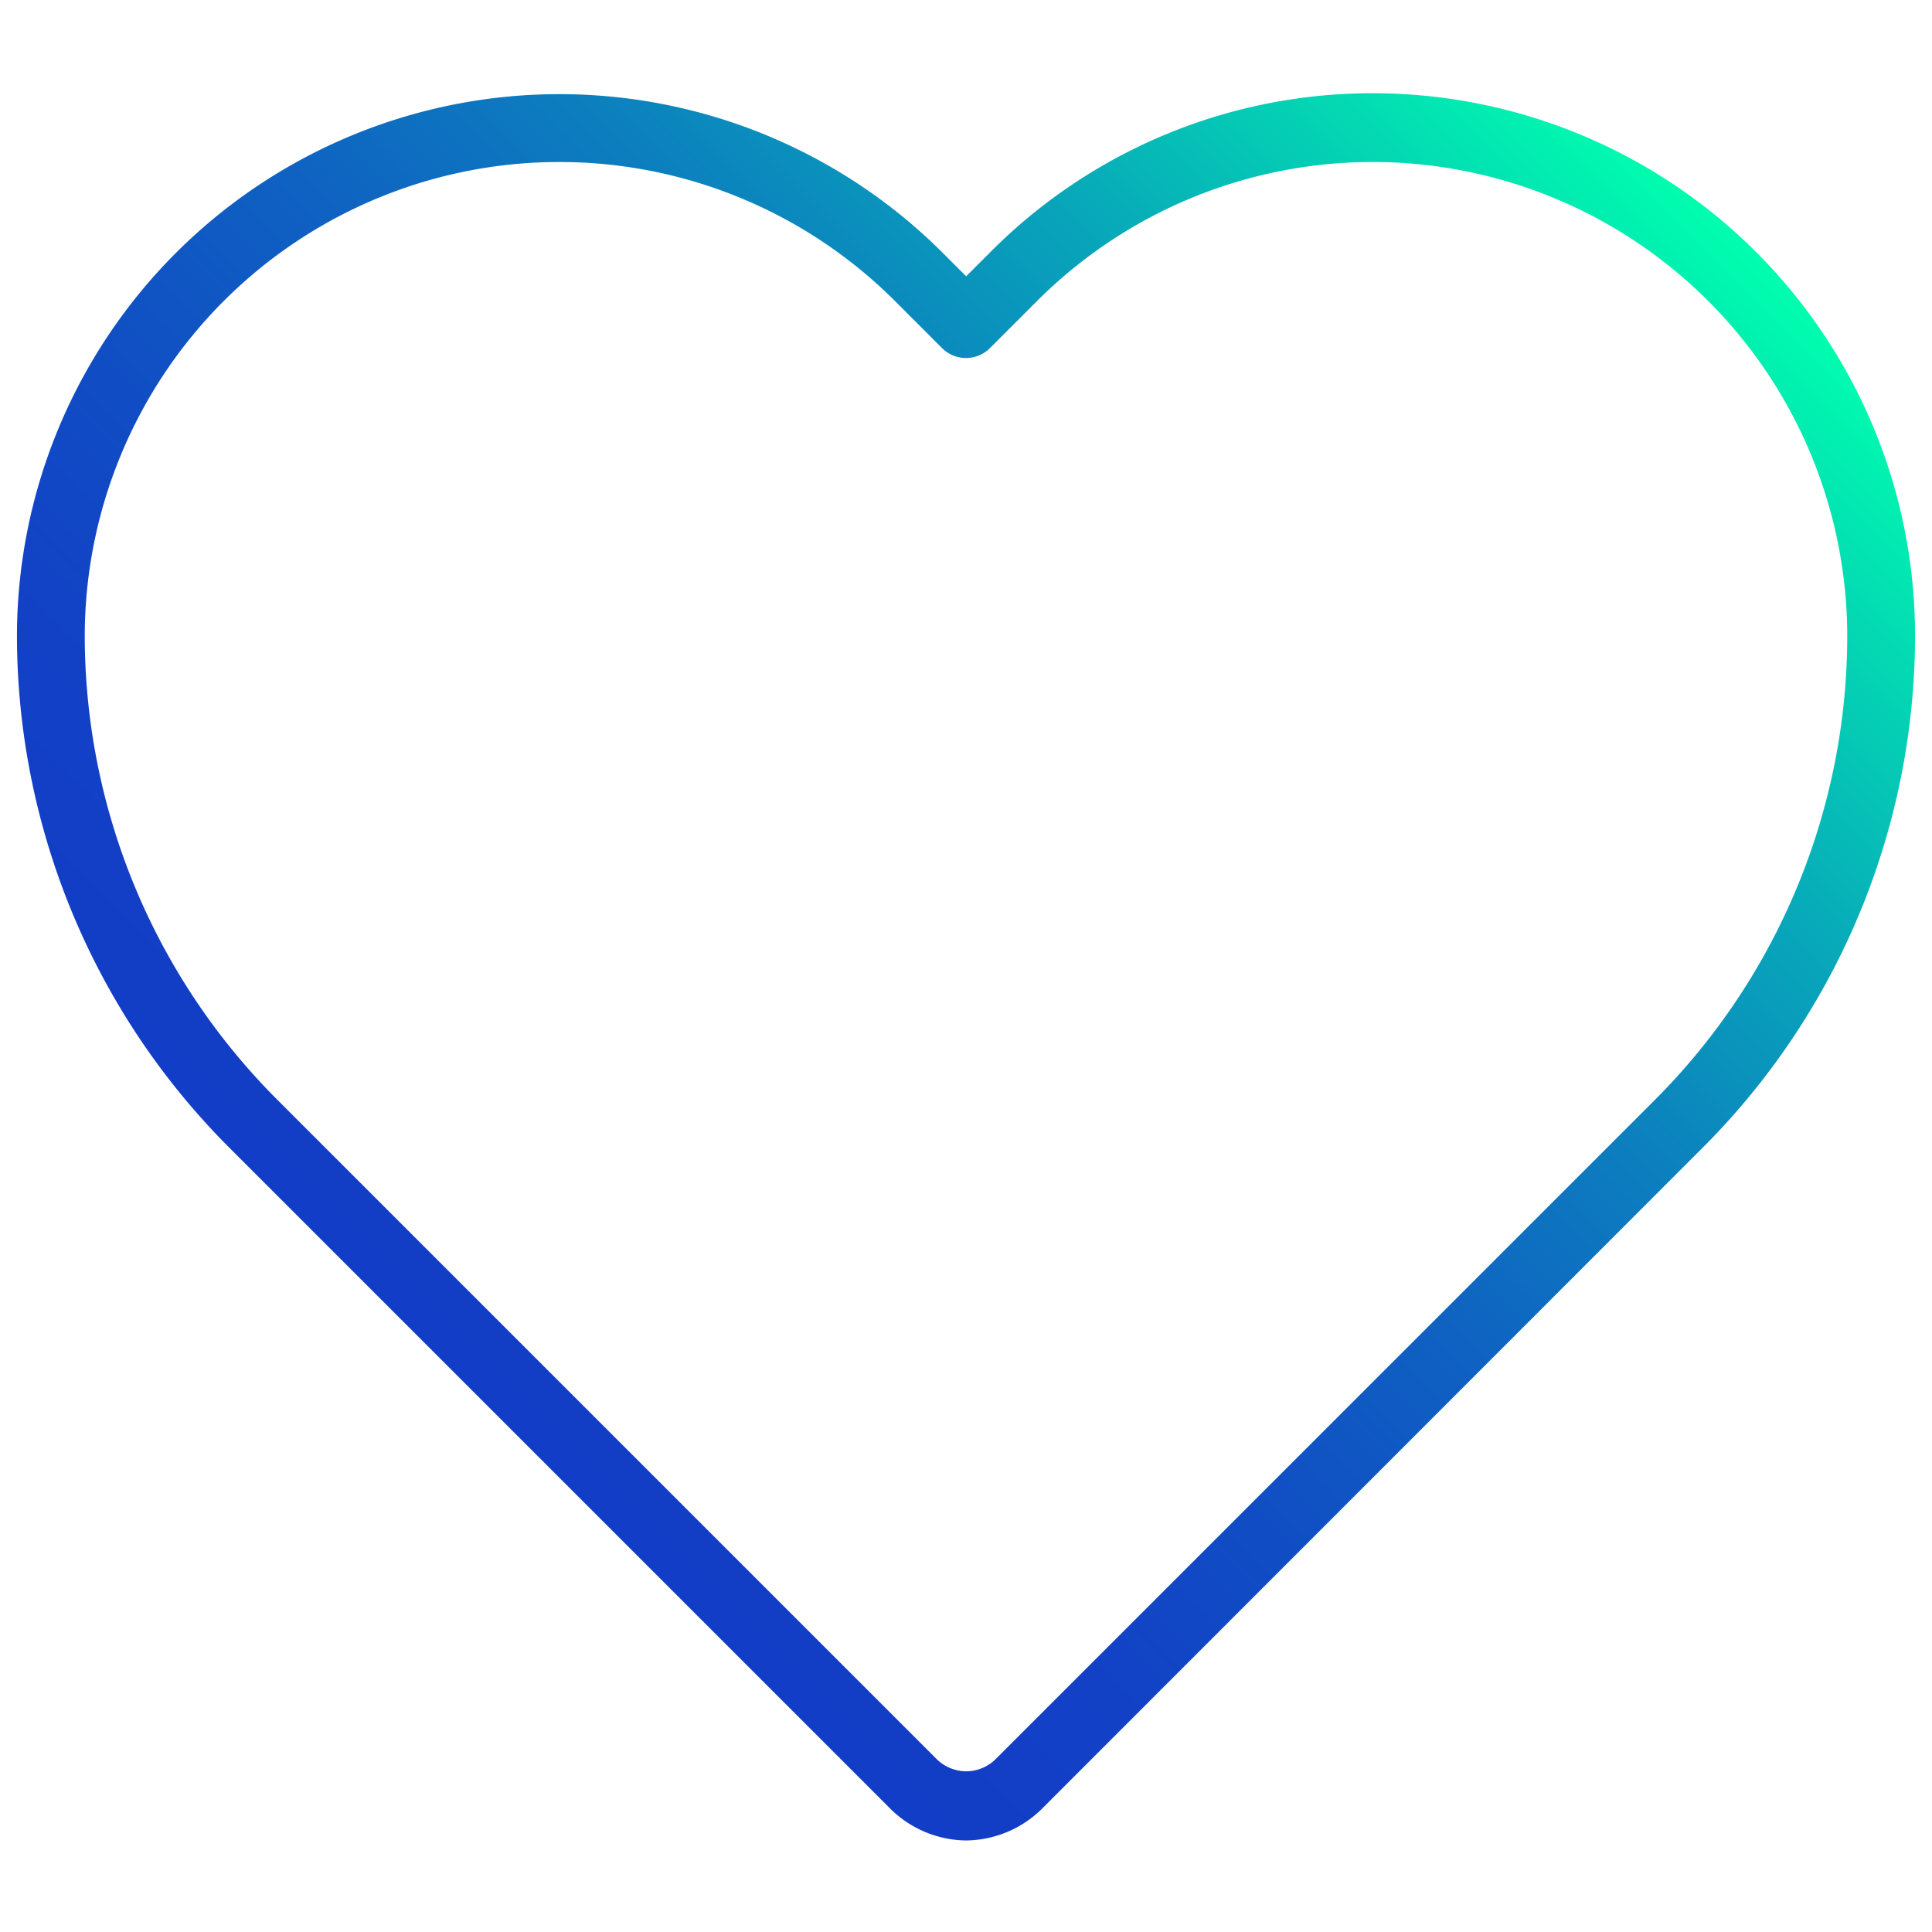
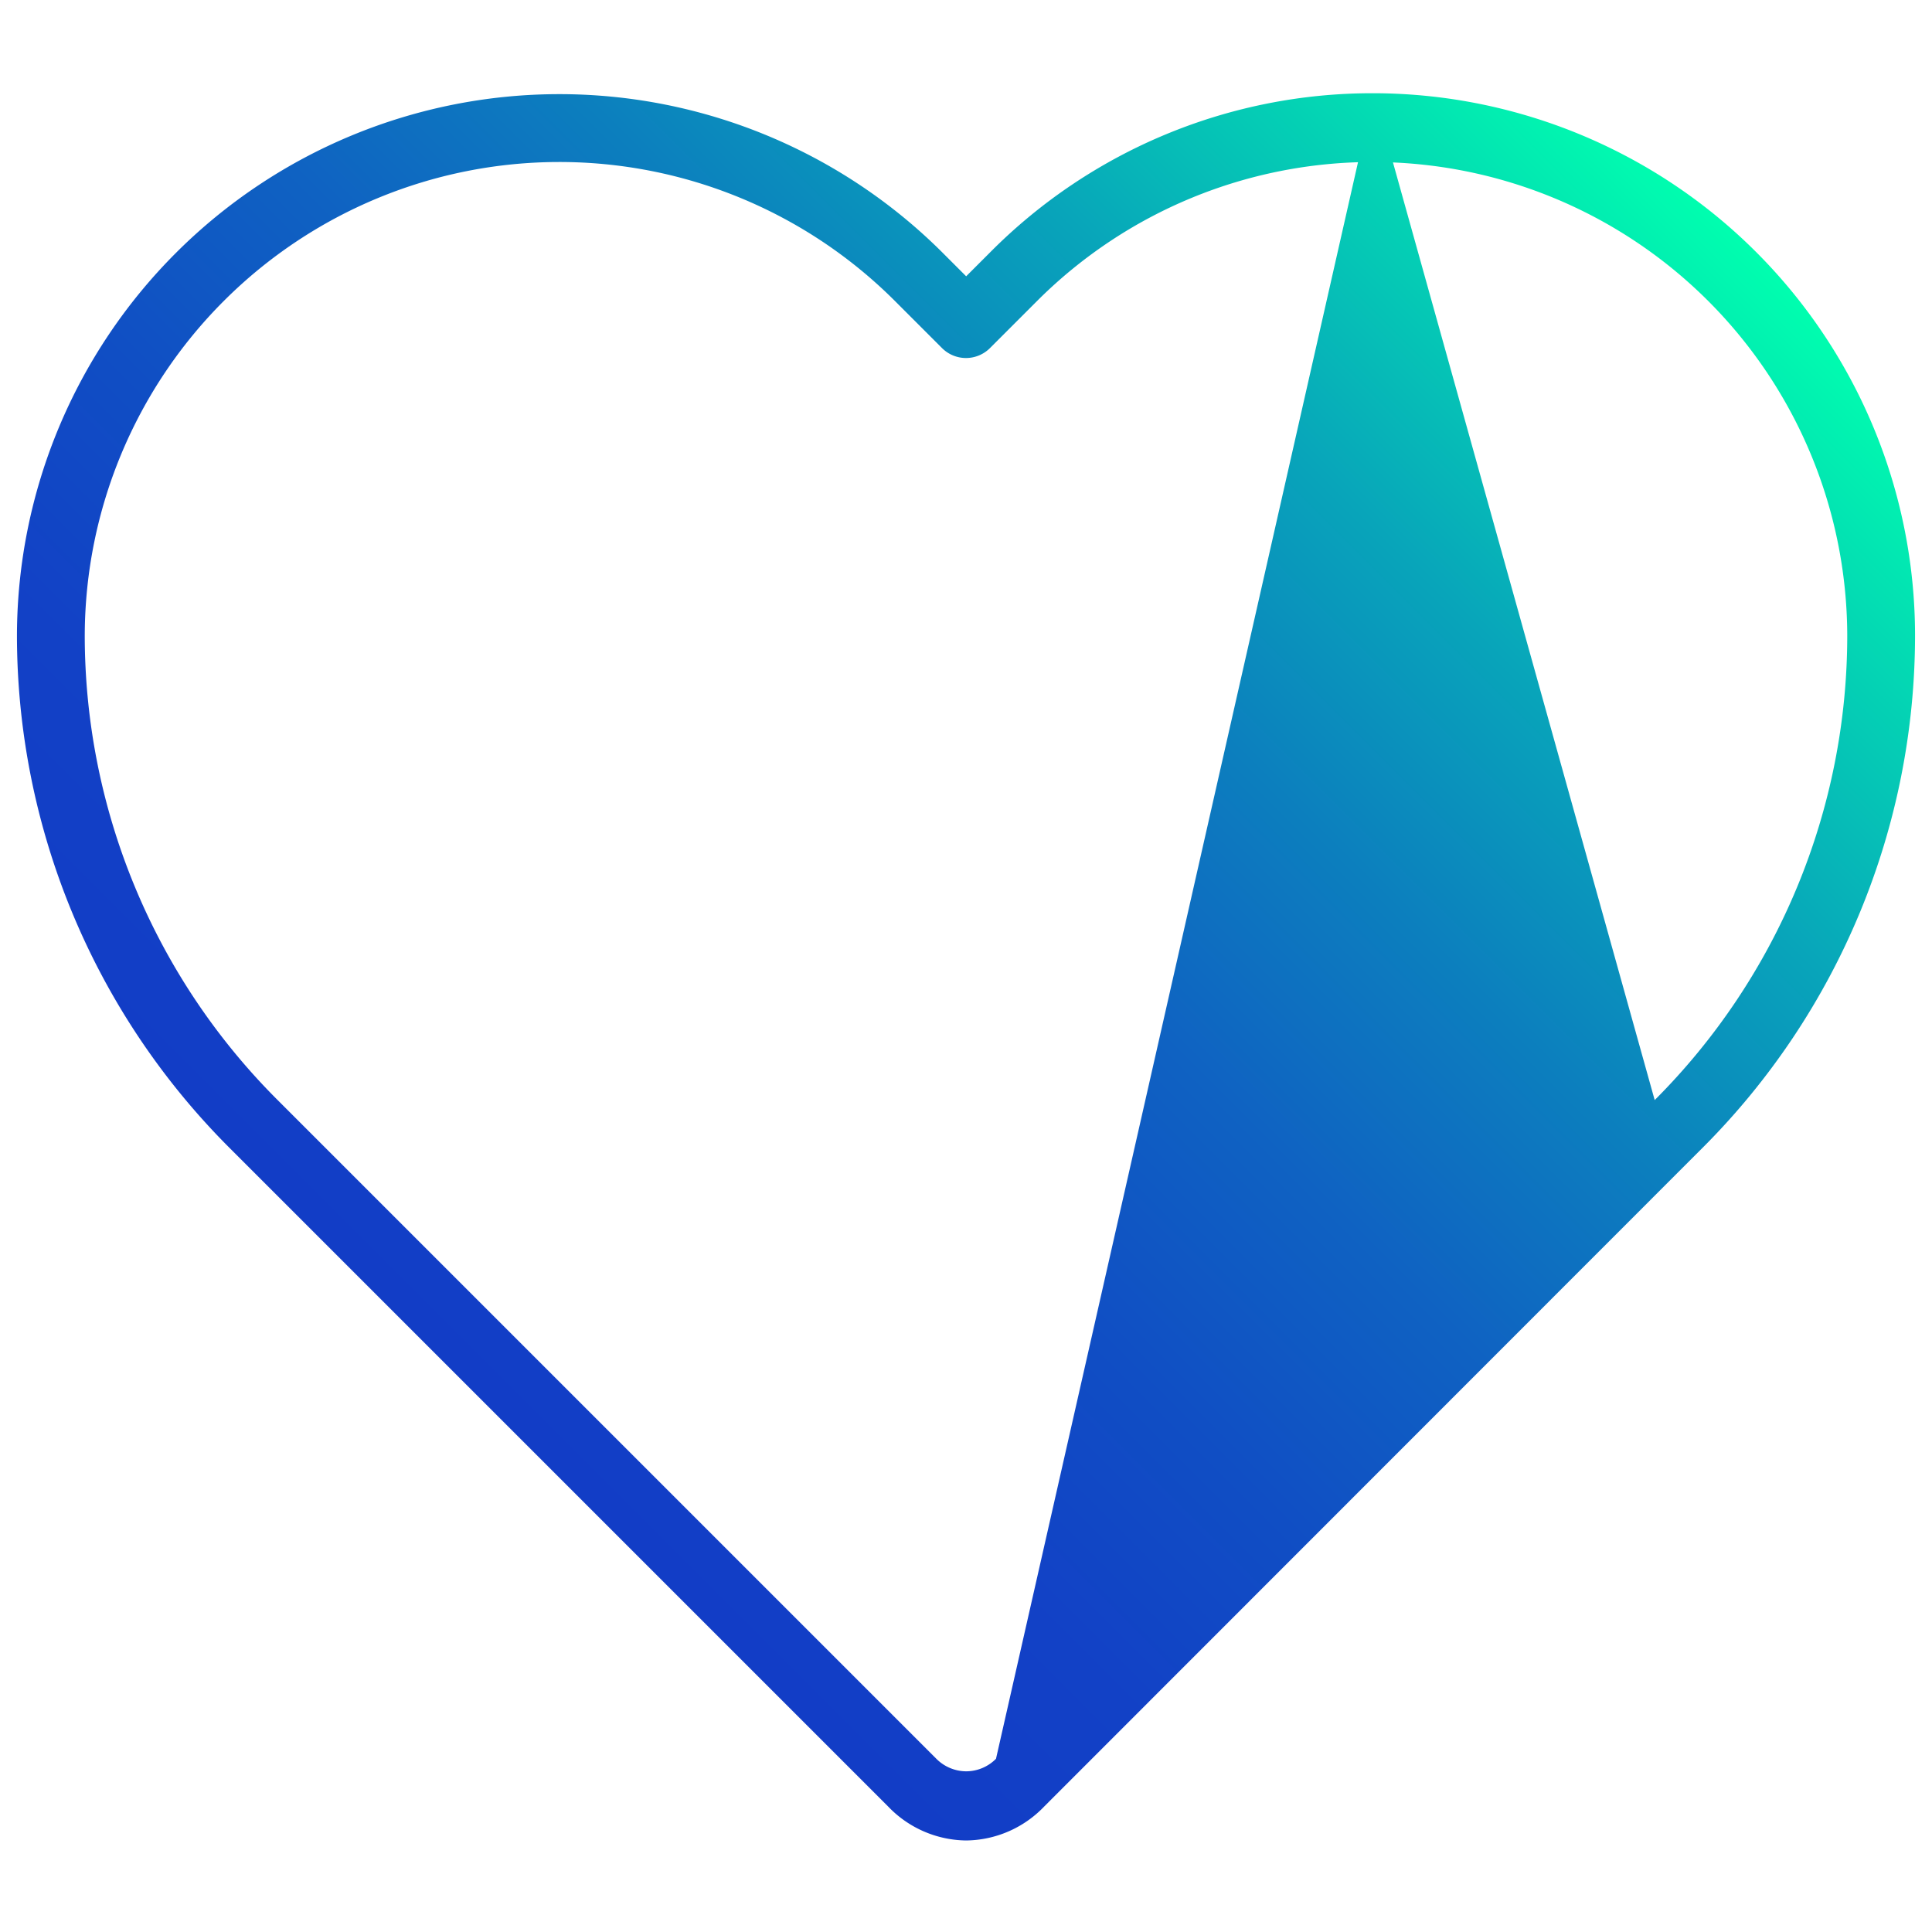
<svg xmlns="http://www.w3.org/2000/svg" id="ítems" viewBox="0 0 56.99 56.99">
  <defs>
    <style>.cls-1{fill:url(#Degradado_sin_nombre_4);}</style>
    <linearGradient id="Degradado_sin_nombre_4" x1="10.63" y1="37.72" x2="46.36" y2="1.99" gradientUnits="userSpaceOnUse">
      <stop offset="0" stop-color="#123dc6" />
      <stop offset="0.14" stop-color="#1241c6" />
      <stop offset="0.28" stop-color="#104ec4" />
      <stop offset="0.43" stop-color="#0f62c2" />
      <stop offset="0.58" stop-color="#0c7fbe" />
      <stop offset="0.73" stop-color="#08a5ba" />
      <stop offset="0.87" stop-color="#04d2b4" />
      <stop offset="1" stop-color="#00ffaf" />
    </linearGradient>
  </defs>
-   <path class="cls-1" d="M40.52,2.75a15.88,15.88,0,0,0-11.3,4.68l-.72.72-.72-.72A16,16,0,0,0,.5,18.72,21.38,21.38,0,0,0,6.77,33.86L26.2,53.29a3.23,3.23,0,0,0,2.3,1h0a3.23,3.23,0,0,0,2.3-1L50.22,33.86a21.38,21.38,0,0,0,6.27-15.14A16,16,0,0,0,40.52,2.75Zm8.29,29.7L29.38,51.88a1.24,1.24,0,0,1-.88.37h0a1.25,1.25,0,0,1-.88-.37L8.18,32.44A19.37,19.37,0,0,1,2.5,18.73,14,14,0,0,1,26.36,8.84l1.43,1.43a1,1,0,0,0,1.41,0l1.43-1.43a14,14,0,0,1,23.86,9.89A19.38,19.38,0,0,1,48.81,32.45Z" />
+   <path class="cls-1" d="M40.52,2.75a15.88,15.88,0,0,0-11.3,4.68l-.72.72-.72-.72A16,16,0,0,0,.5,18.72,21.38,21.38,0,0,0,6.77,33.86L26.2,53.29a3.23,3.23,0,0,0,2.3,1h0a3.23,3.23,0,0,0,2.3-1L50.22,33.86a21.38,21.38,0,0,0,6.27-15.14A16,16,0,0,0,40.52,2.75ZL29.38,51.88a1.24,1.24,0,0,1-.88.37h0a1.25,1.25,0,0,1-.88-.37L8.18,32.44A19.37,19.37,0,0,1,2.5,18.73,14,14,0,0,1,26.36,8.84l1.43,1.43a1,1,0,0,0,1.41,0l1.43-1.43a14,14,0,0,1,23.86,9.89A19.38,19.38,0,0,1,48.81,32.45Z" />
</svg>